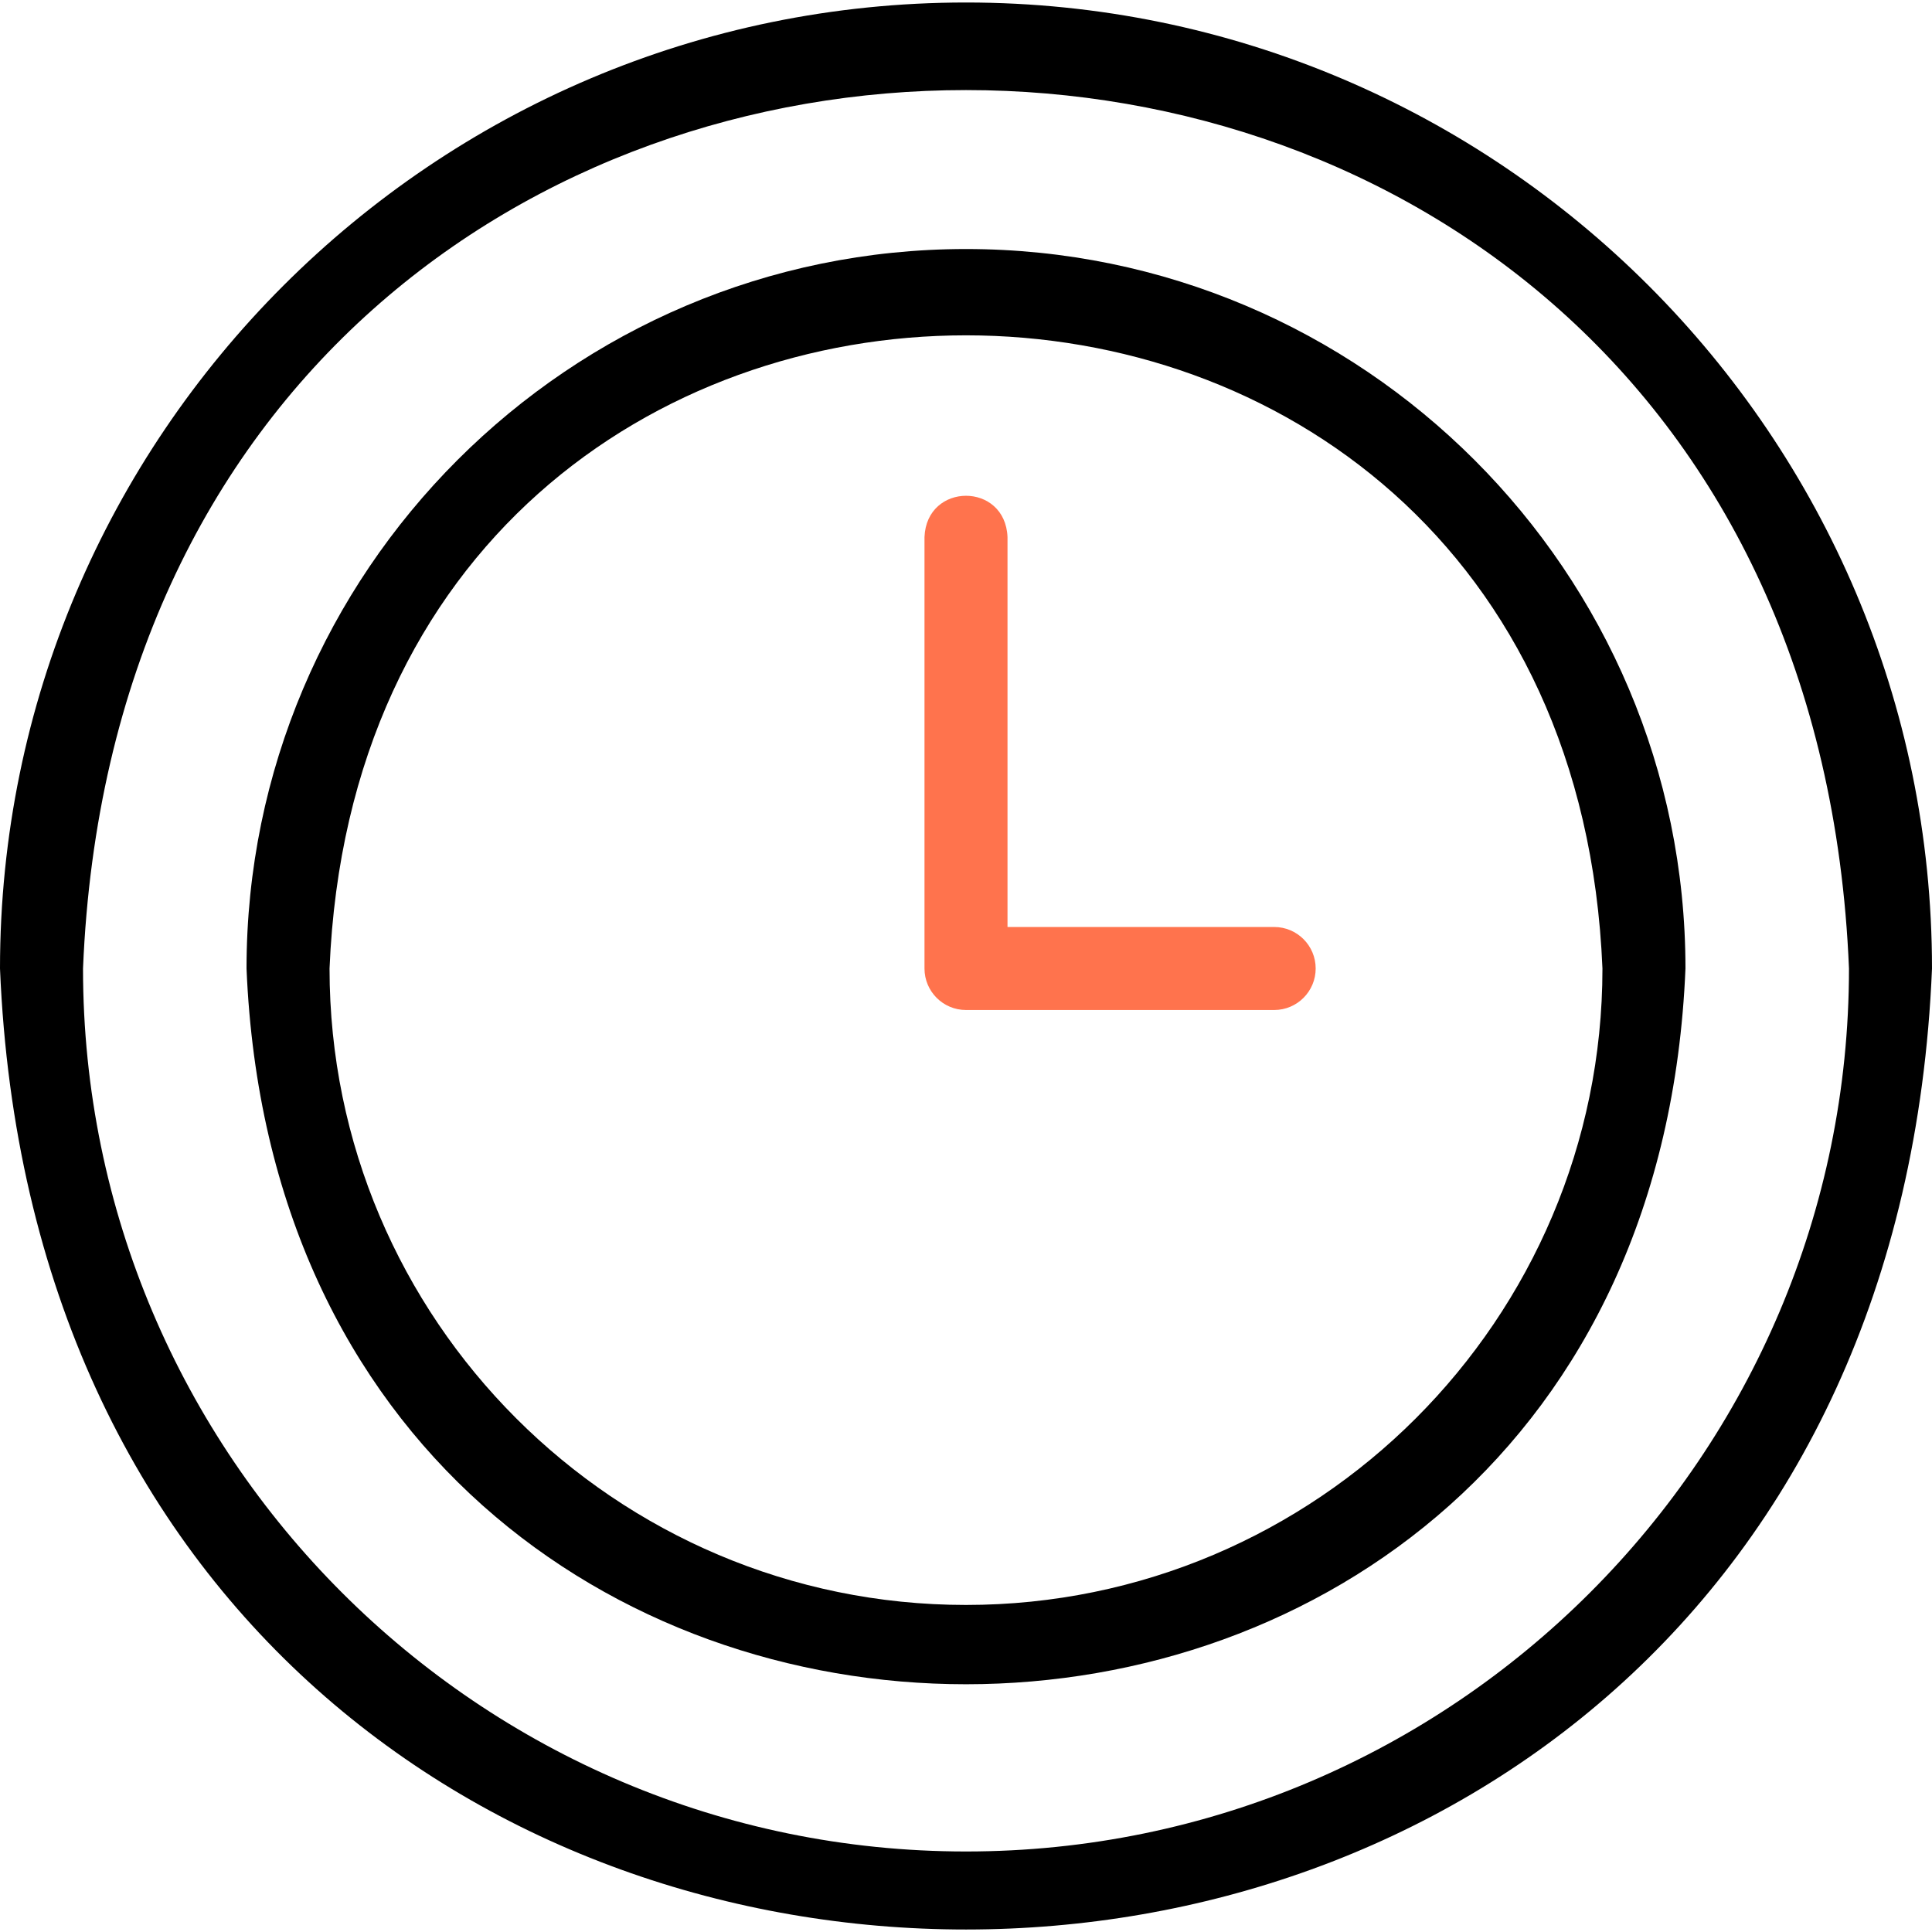
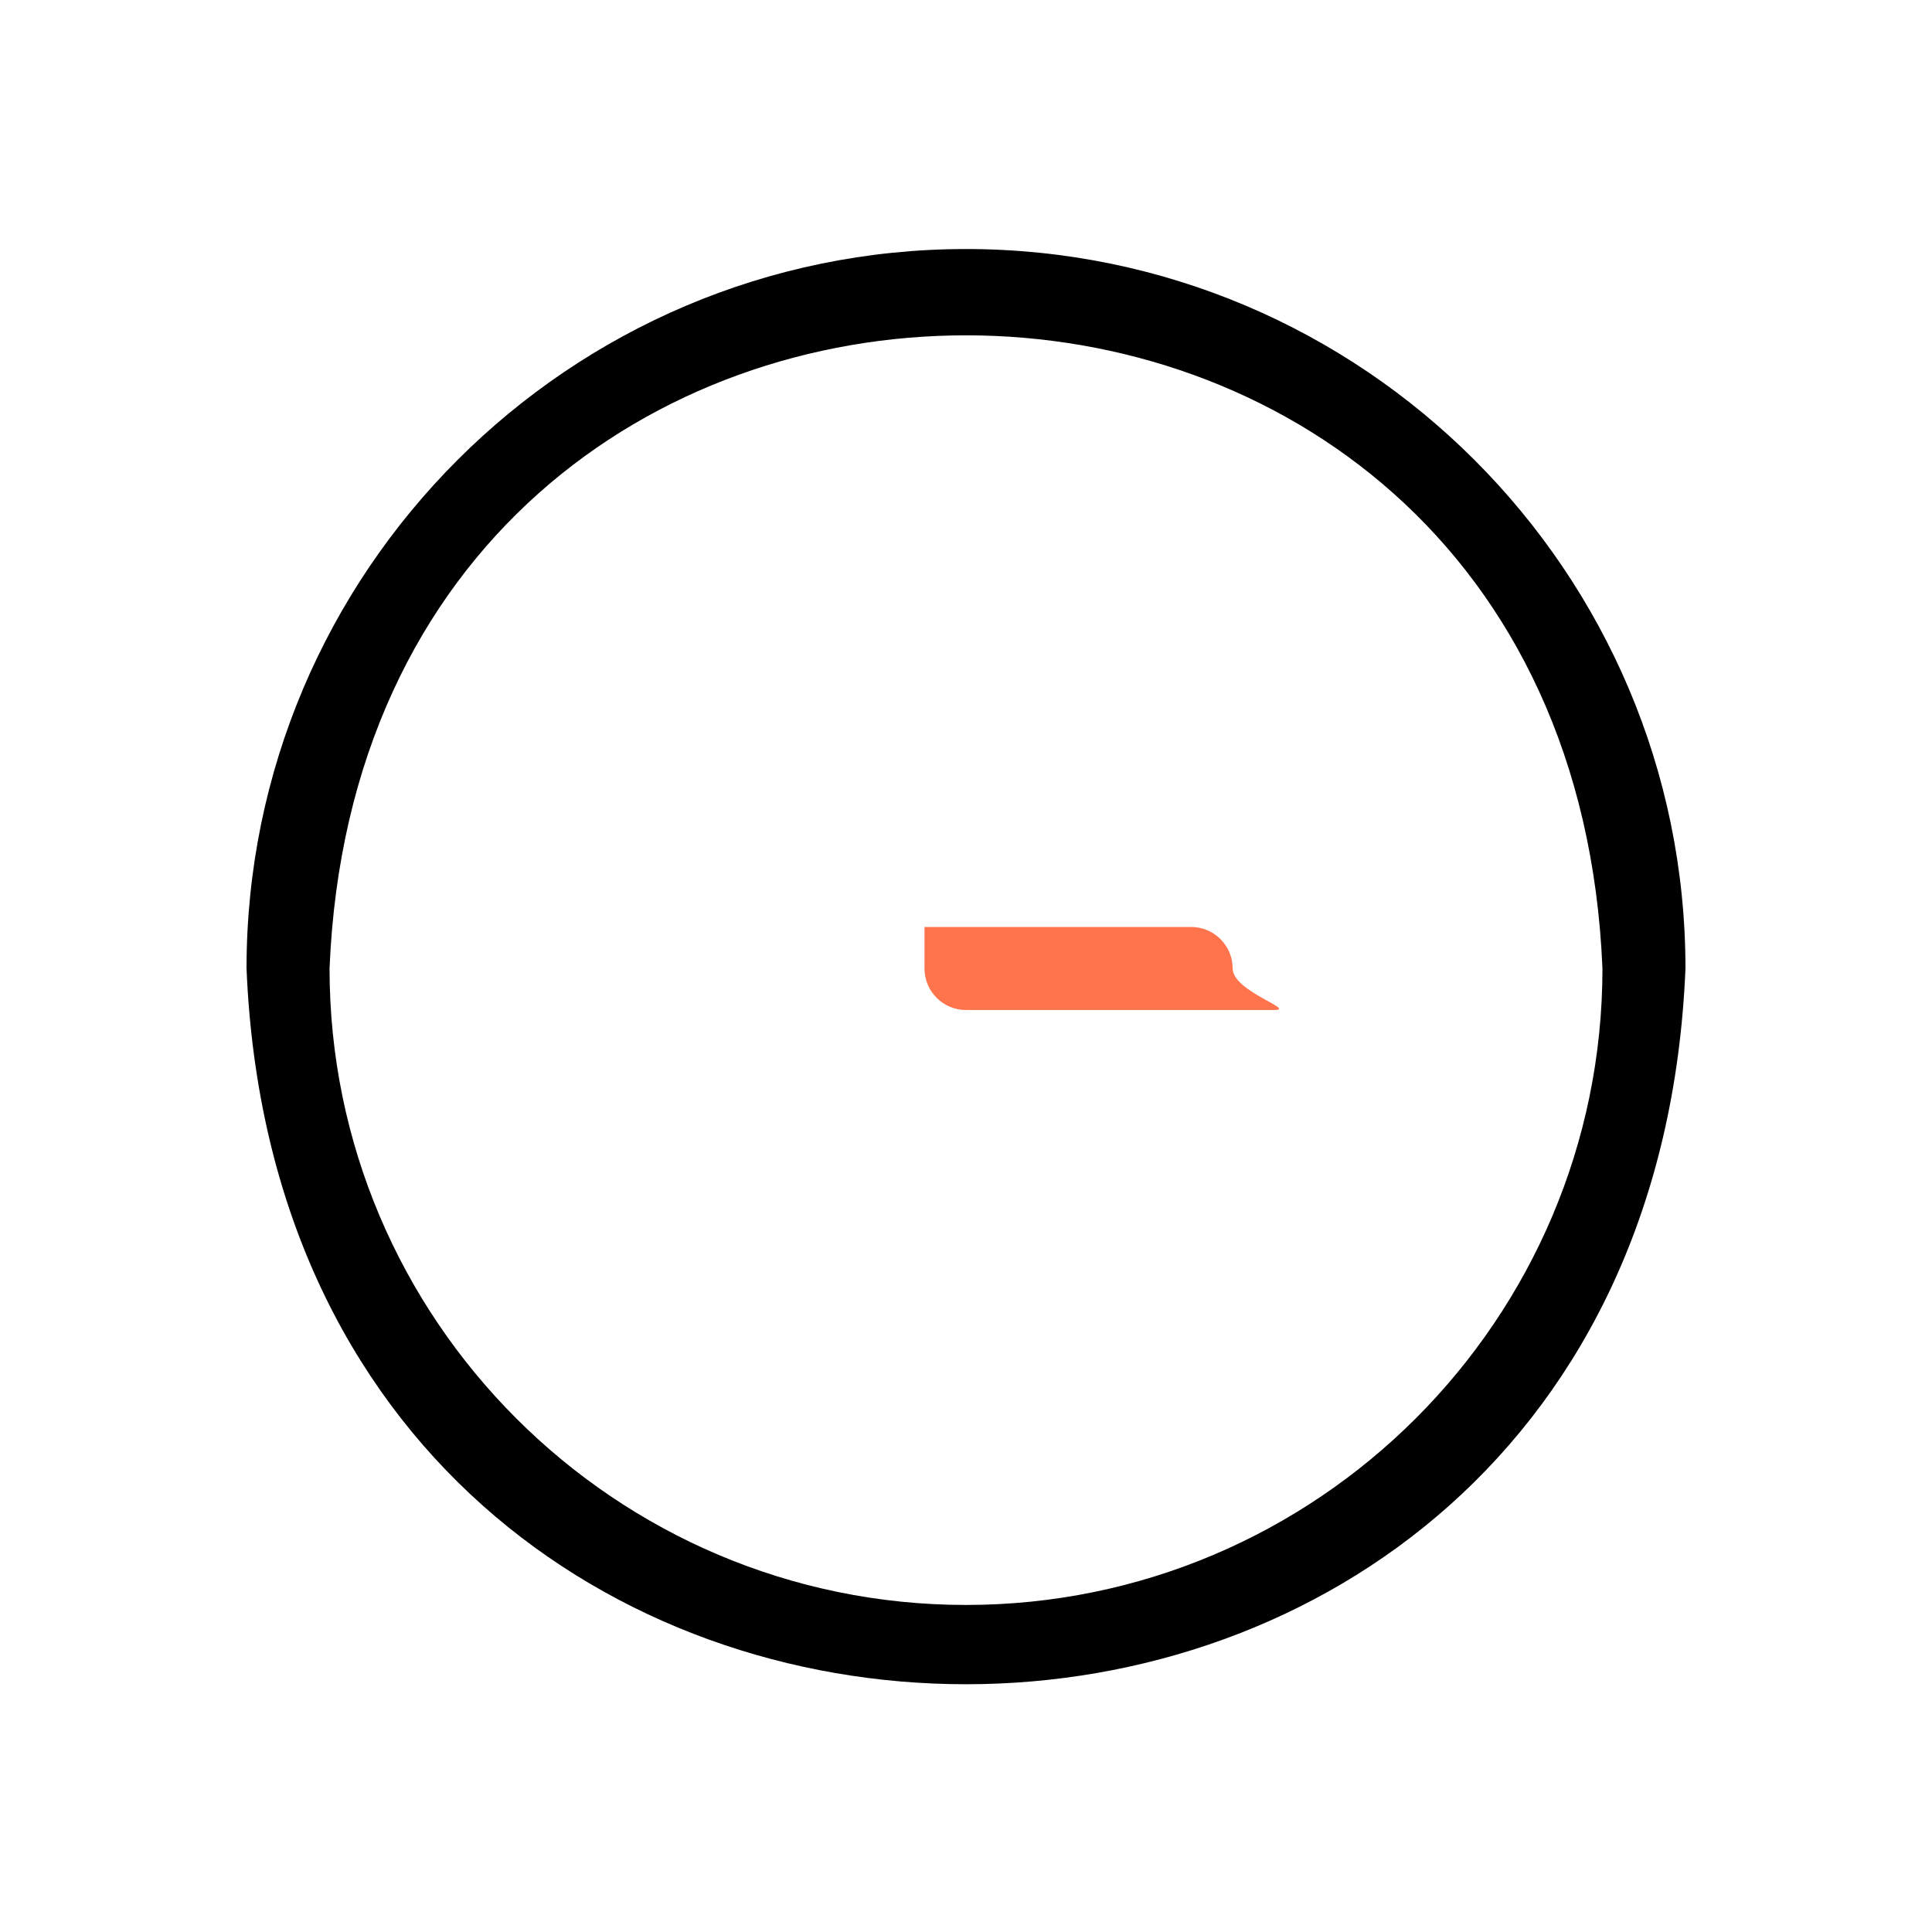
<svg xmlns="http://www.w3.org/2000/svg" version="1.1" id="Capa_1" x="0px" y="0px" viewBox="0 0 512 512" style="enable-background:new 0 0 512 512;" xml:space="preserve" width="512" height="512">
  <g>
    <g>
-       <path d="M256,0.662c-141.159,0-256,114.841-256,256c14.062,339.619,497.99,339.52,512-0.002C512,115.503,397.159,0.662,256,0.662z     M256,490.662c-129.028,0-234-104.972-234-234c12.854-310.433,455.194-310.343,468,0.002C490,385.69,385.028,490.662,256,490.662z    " />
      <path d="M256,65.995c-105.134,0-190.667,85.533-190.667,190.667c10.474,252.946,370.898,252.872,381.333-0.001    C446.667,151.528,361.134,65.995,256,65.995z M256,425.329c-93.003,0-168.667-75.664-168.667-168.667    c9.265-223.76,328.102-223.695,337.333,0.001C424.667,349.665,349.003,425.329,256,425.329z" />
    </g>
    <g>
-       <path style="fill:#ff734d;" d="M337.667,267.662H256c-6.075,0-11-4.925-11-11V142.329c0.566-14.562,21.411-14.615,22,0    c0,0,0,103.333,0,103.333h70.667c6.075,0,11,4.925,11,11S343.742,267.662,337.667,267.662z" />
+       <path style="fill:#ff734d;" d="M337.667,267.662H256c-6.075,0-11-4.925-11-11V142.329c0,0,0,103.333,0,103.333h70.667c6.075,0,11,4.925,11,11S343.742,267.662,337.667,267.662z" />
    </g>
  </g>
</svg>